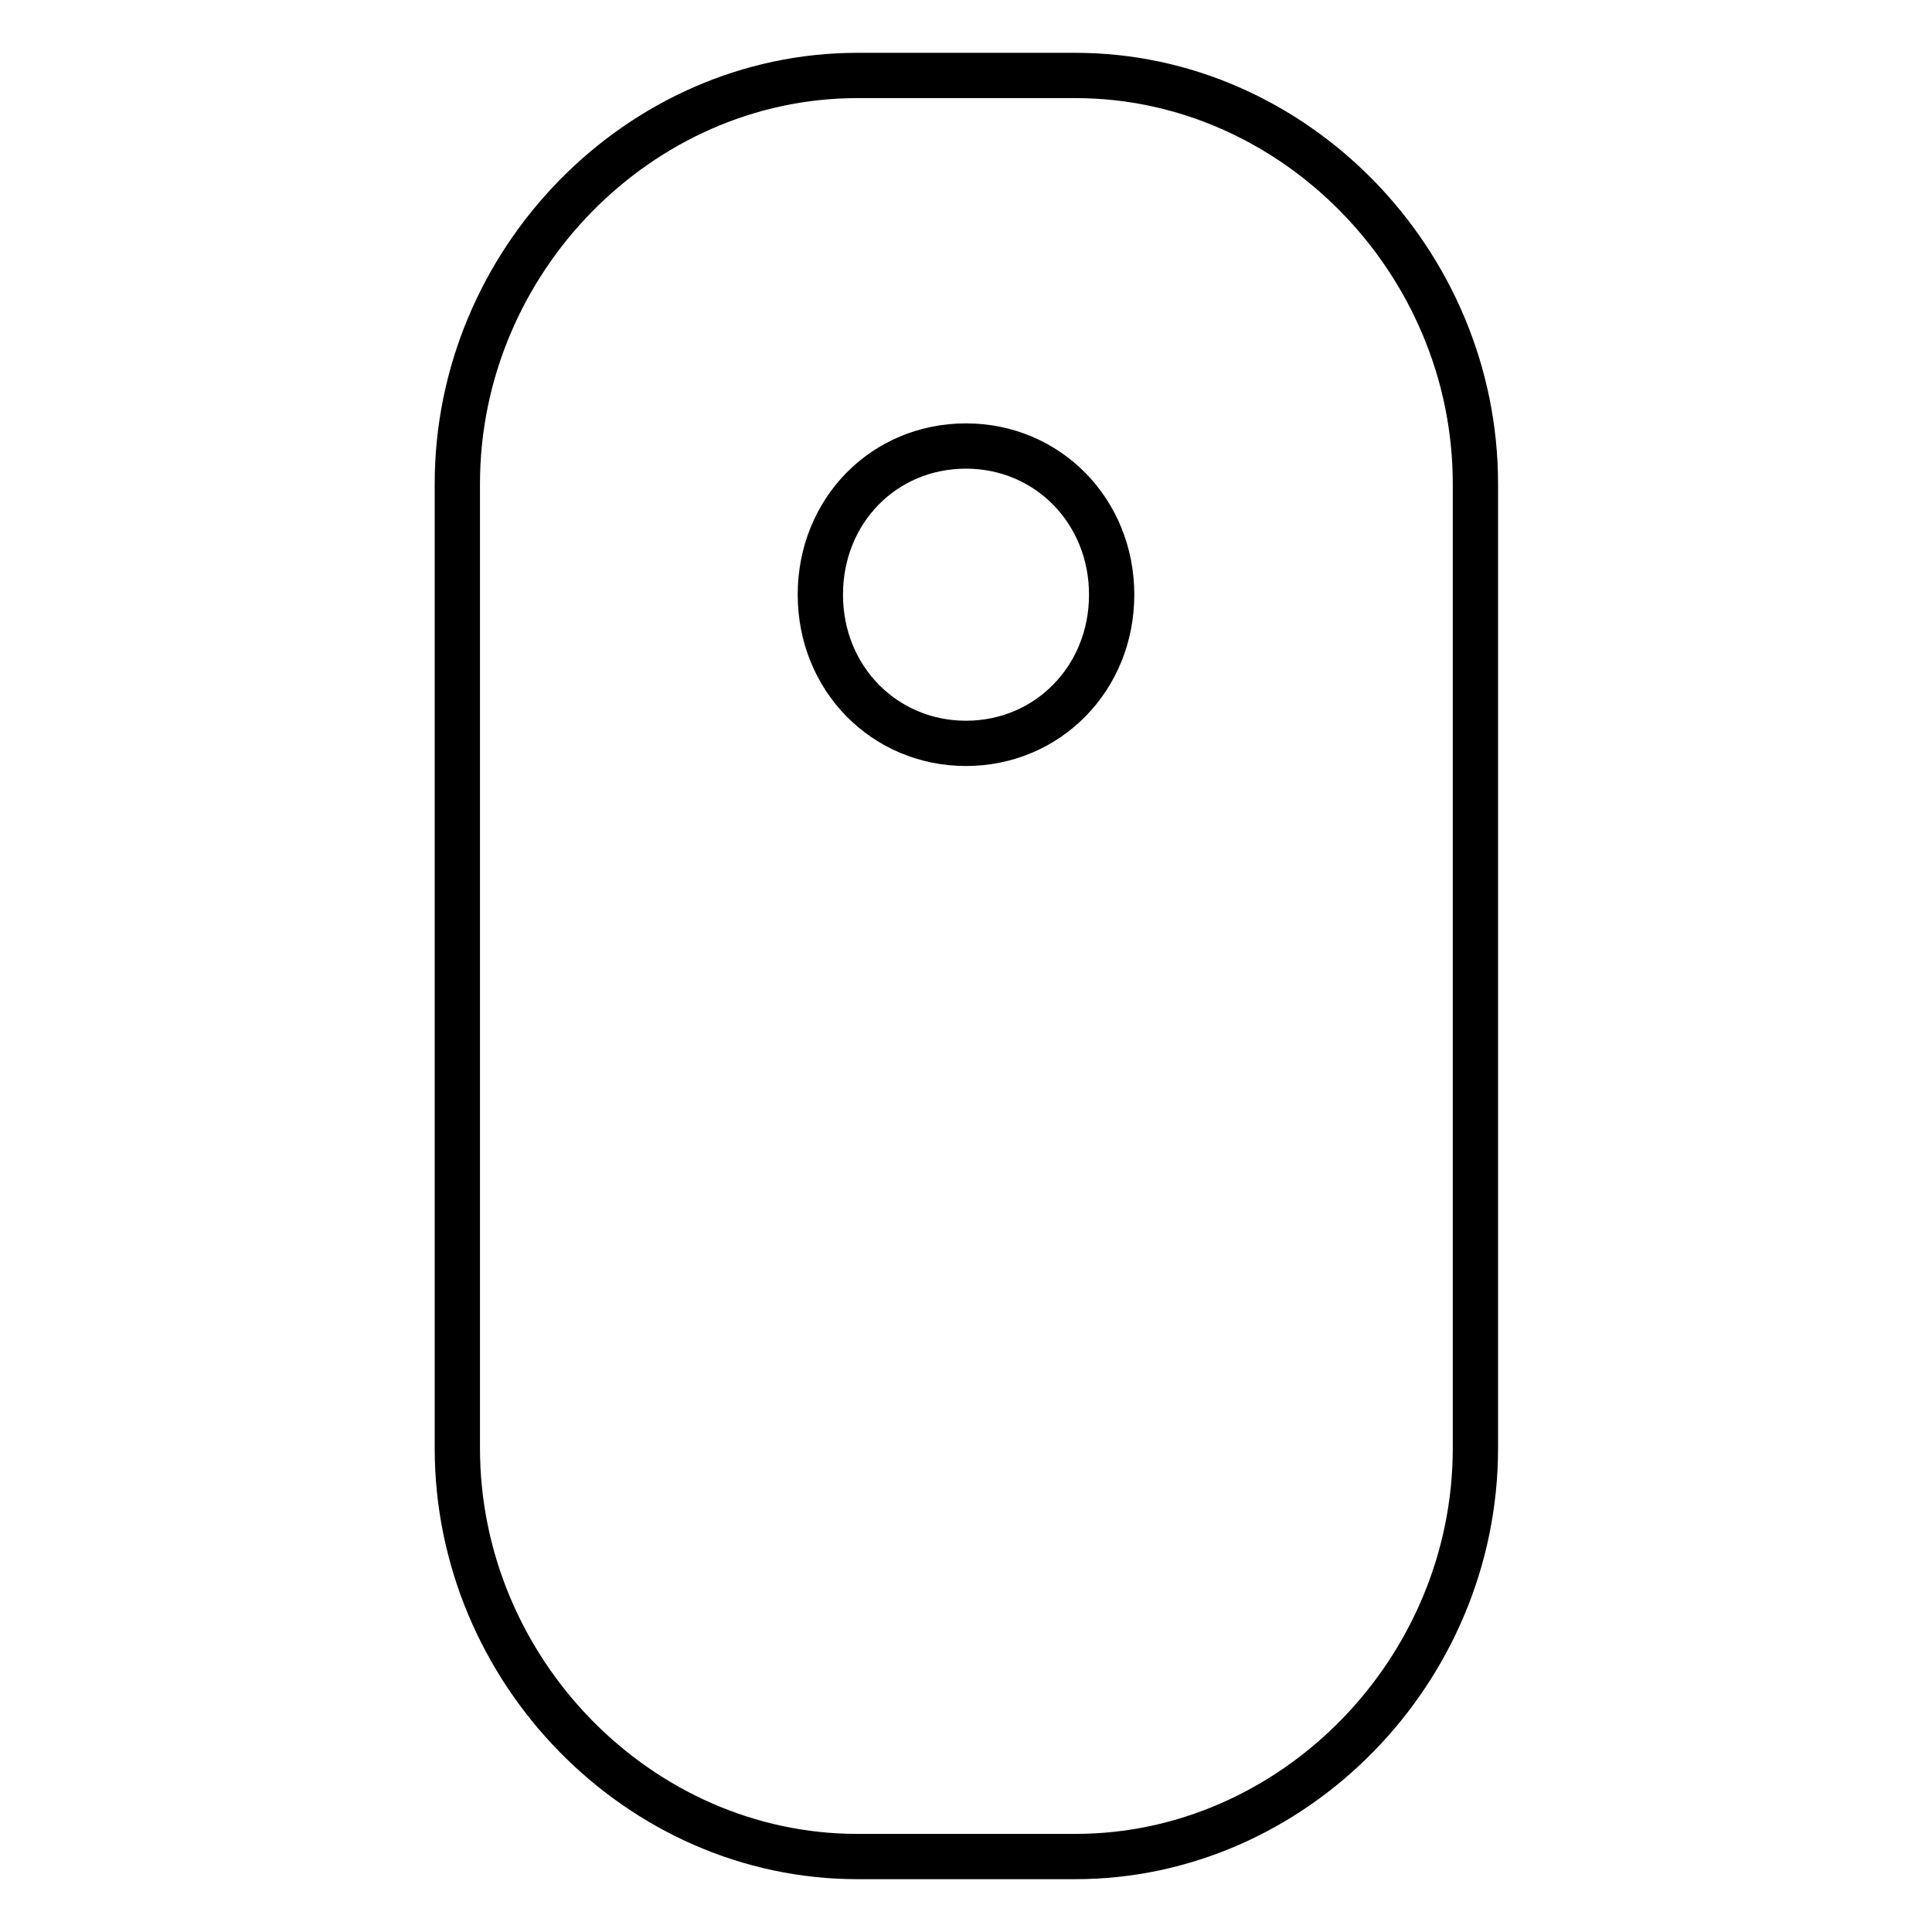
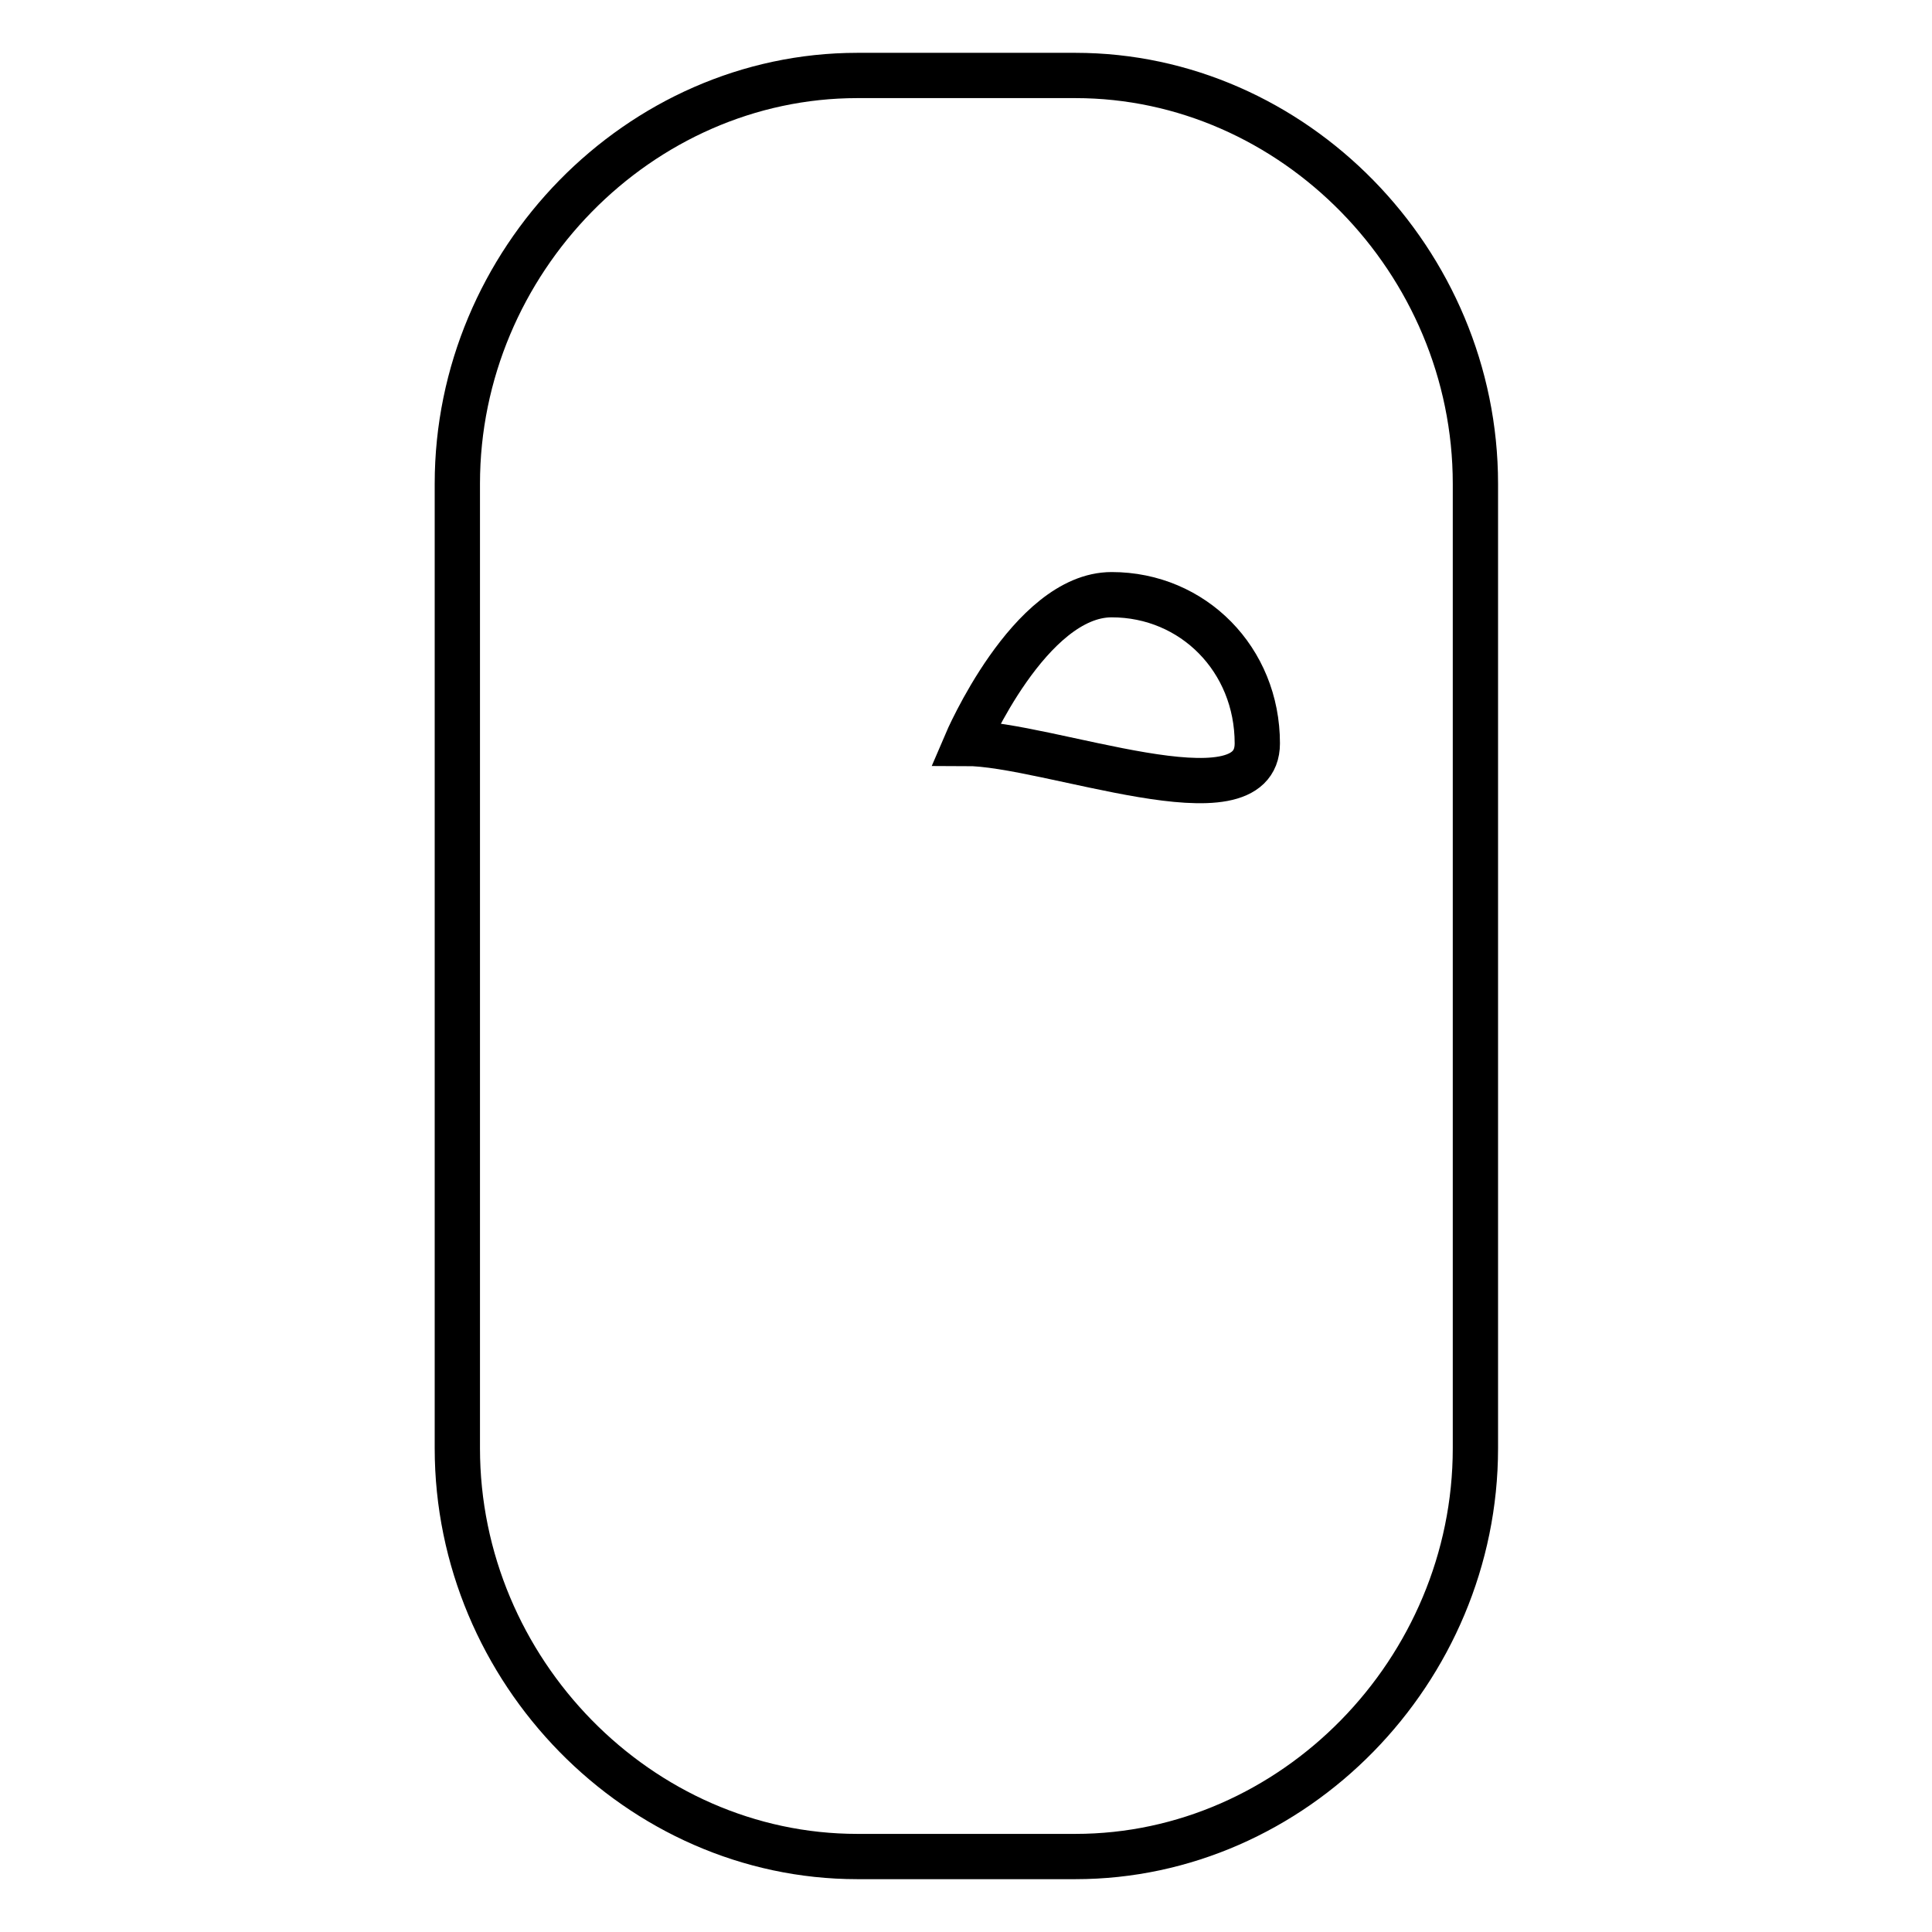
<svg xmlns="http://www.w3.org/2000/svg" version="1.1" x="0px" y="0px" viewBox="0 0 256 256" enable-background="new 0 0 256 256" xml:space="preserve">
  <g>
-     <path stroke-width="6" fill-opacity="0" stroke="#000000" d="M128,98.5c-10.8,0-19.3-8.6-19.3-19.7s8.4-19.7,19.3-19.7c10.8,0,19.3,8.6,19.3,19.7S138.8,98.5,128,98.5z  M142.5,10h-28.9c-28.9,0-53,24.6-53,54.1v127.8c0,29.5,24.1,54.1,53,54.1h28.9c28.9,0,53-24.6,53-54.1V64.1 C195.5,34.6,171.4,10,142.5,10L142.5,10z" />
+     <path stroke-width="6" fill-opacity="0" stroke="#000000" d="M128,98.5s8.4-19.7,19.3-19.7c10.8,0,19.3,8.6,19.3,19.7S138.8,98.5,128,98.5z  M142.5,10h-28.9c-28.9,0-53,24.6-53,54.1v127.8c0,29.5,24.1,54.1,53,54.1h28.9c28.9,0,53-24.6,53-54.1V64.1 C195.5,34.6,171.4,10,142.5,10L142.5,10z" />
  </g>
</svg>